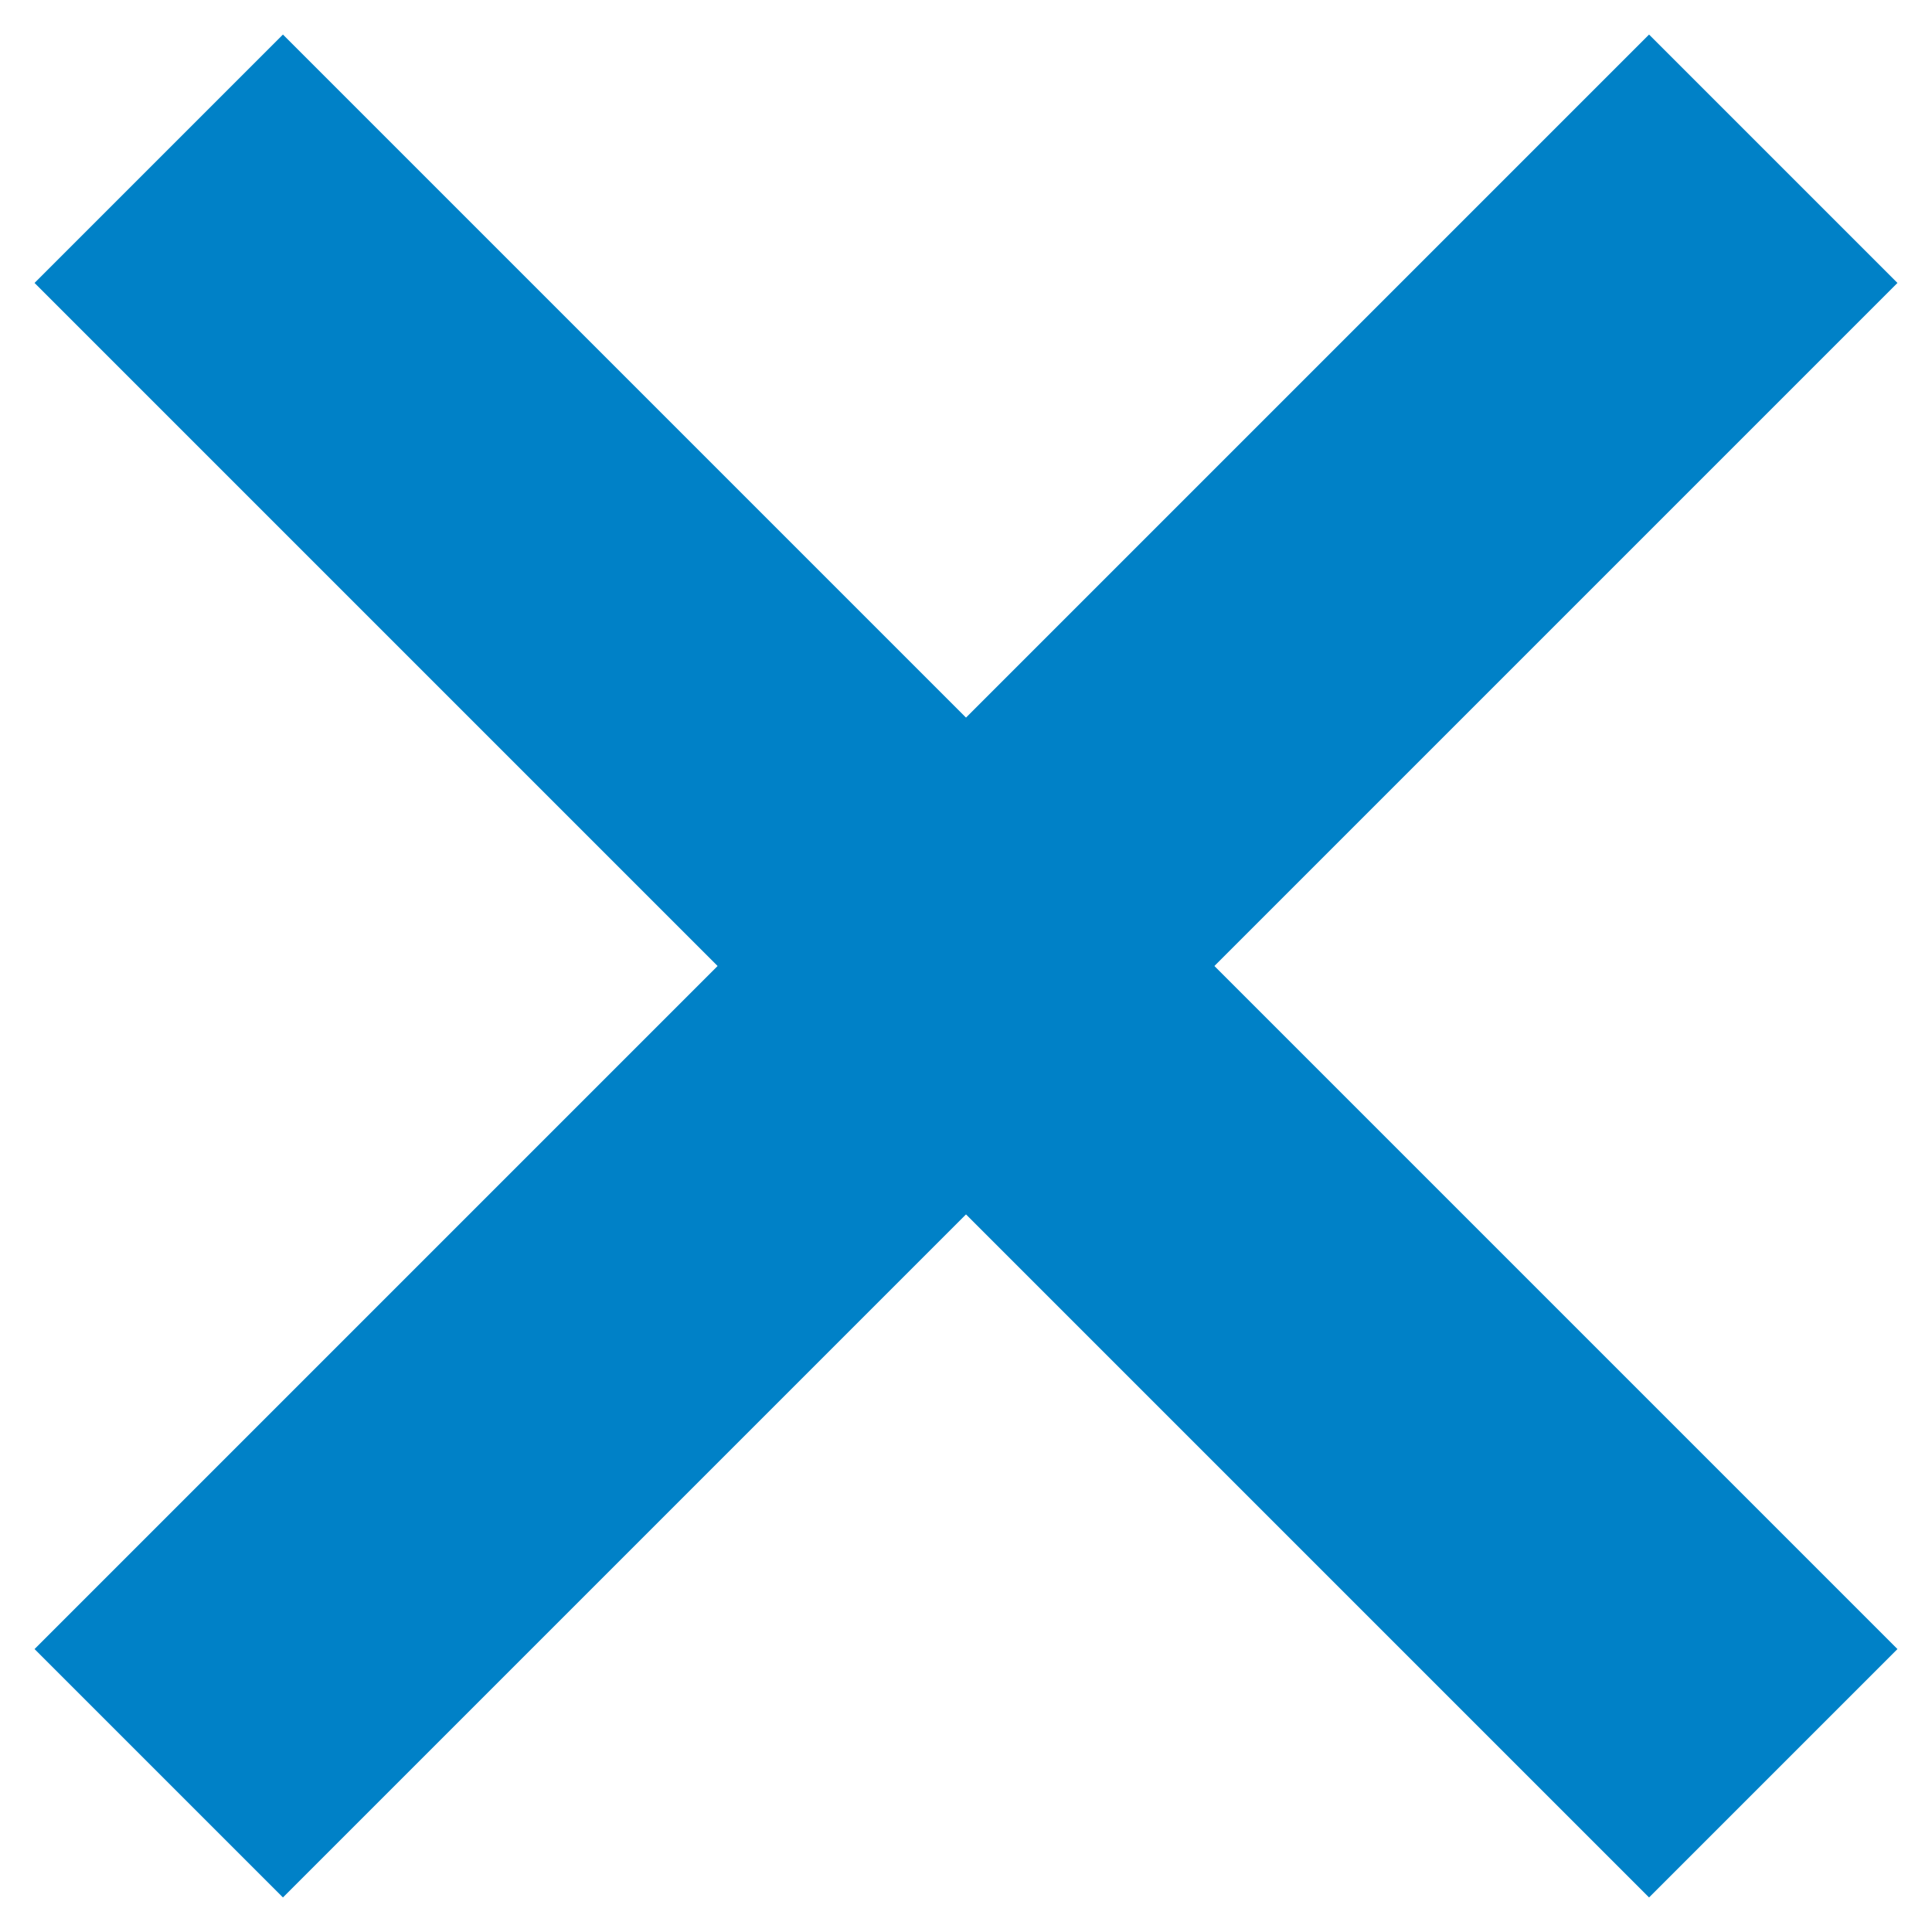
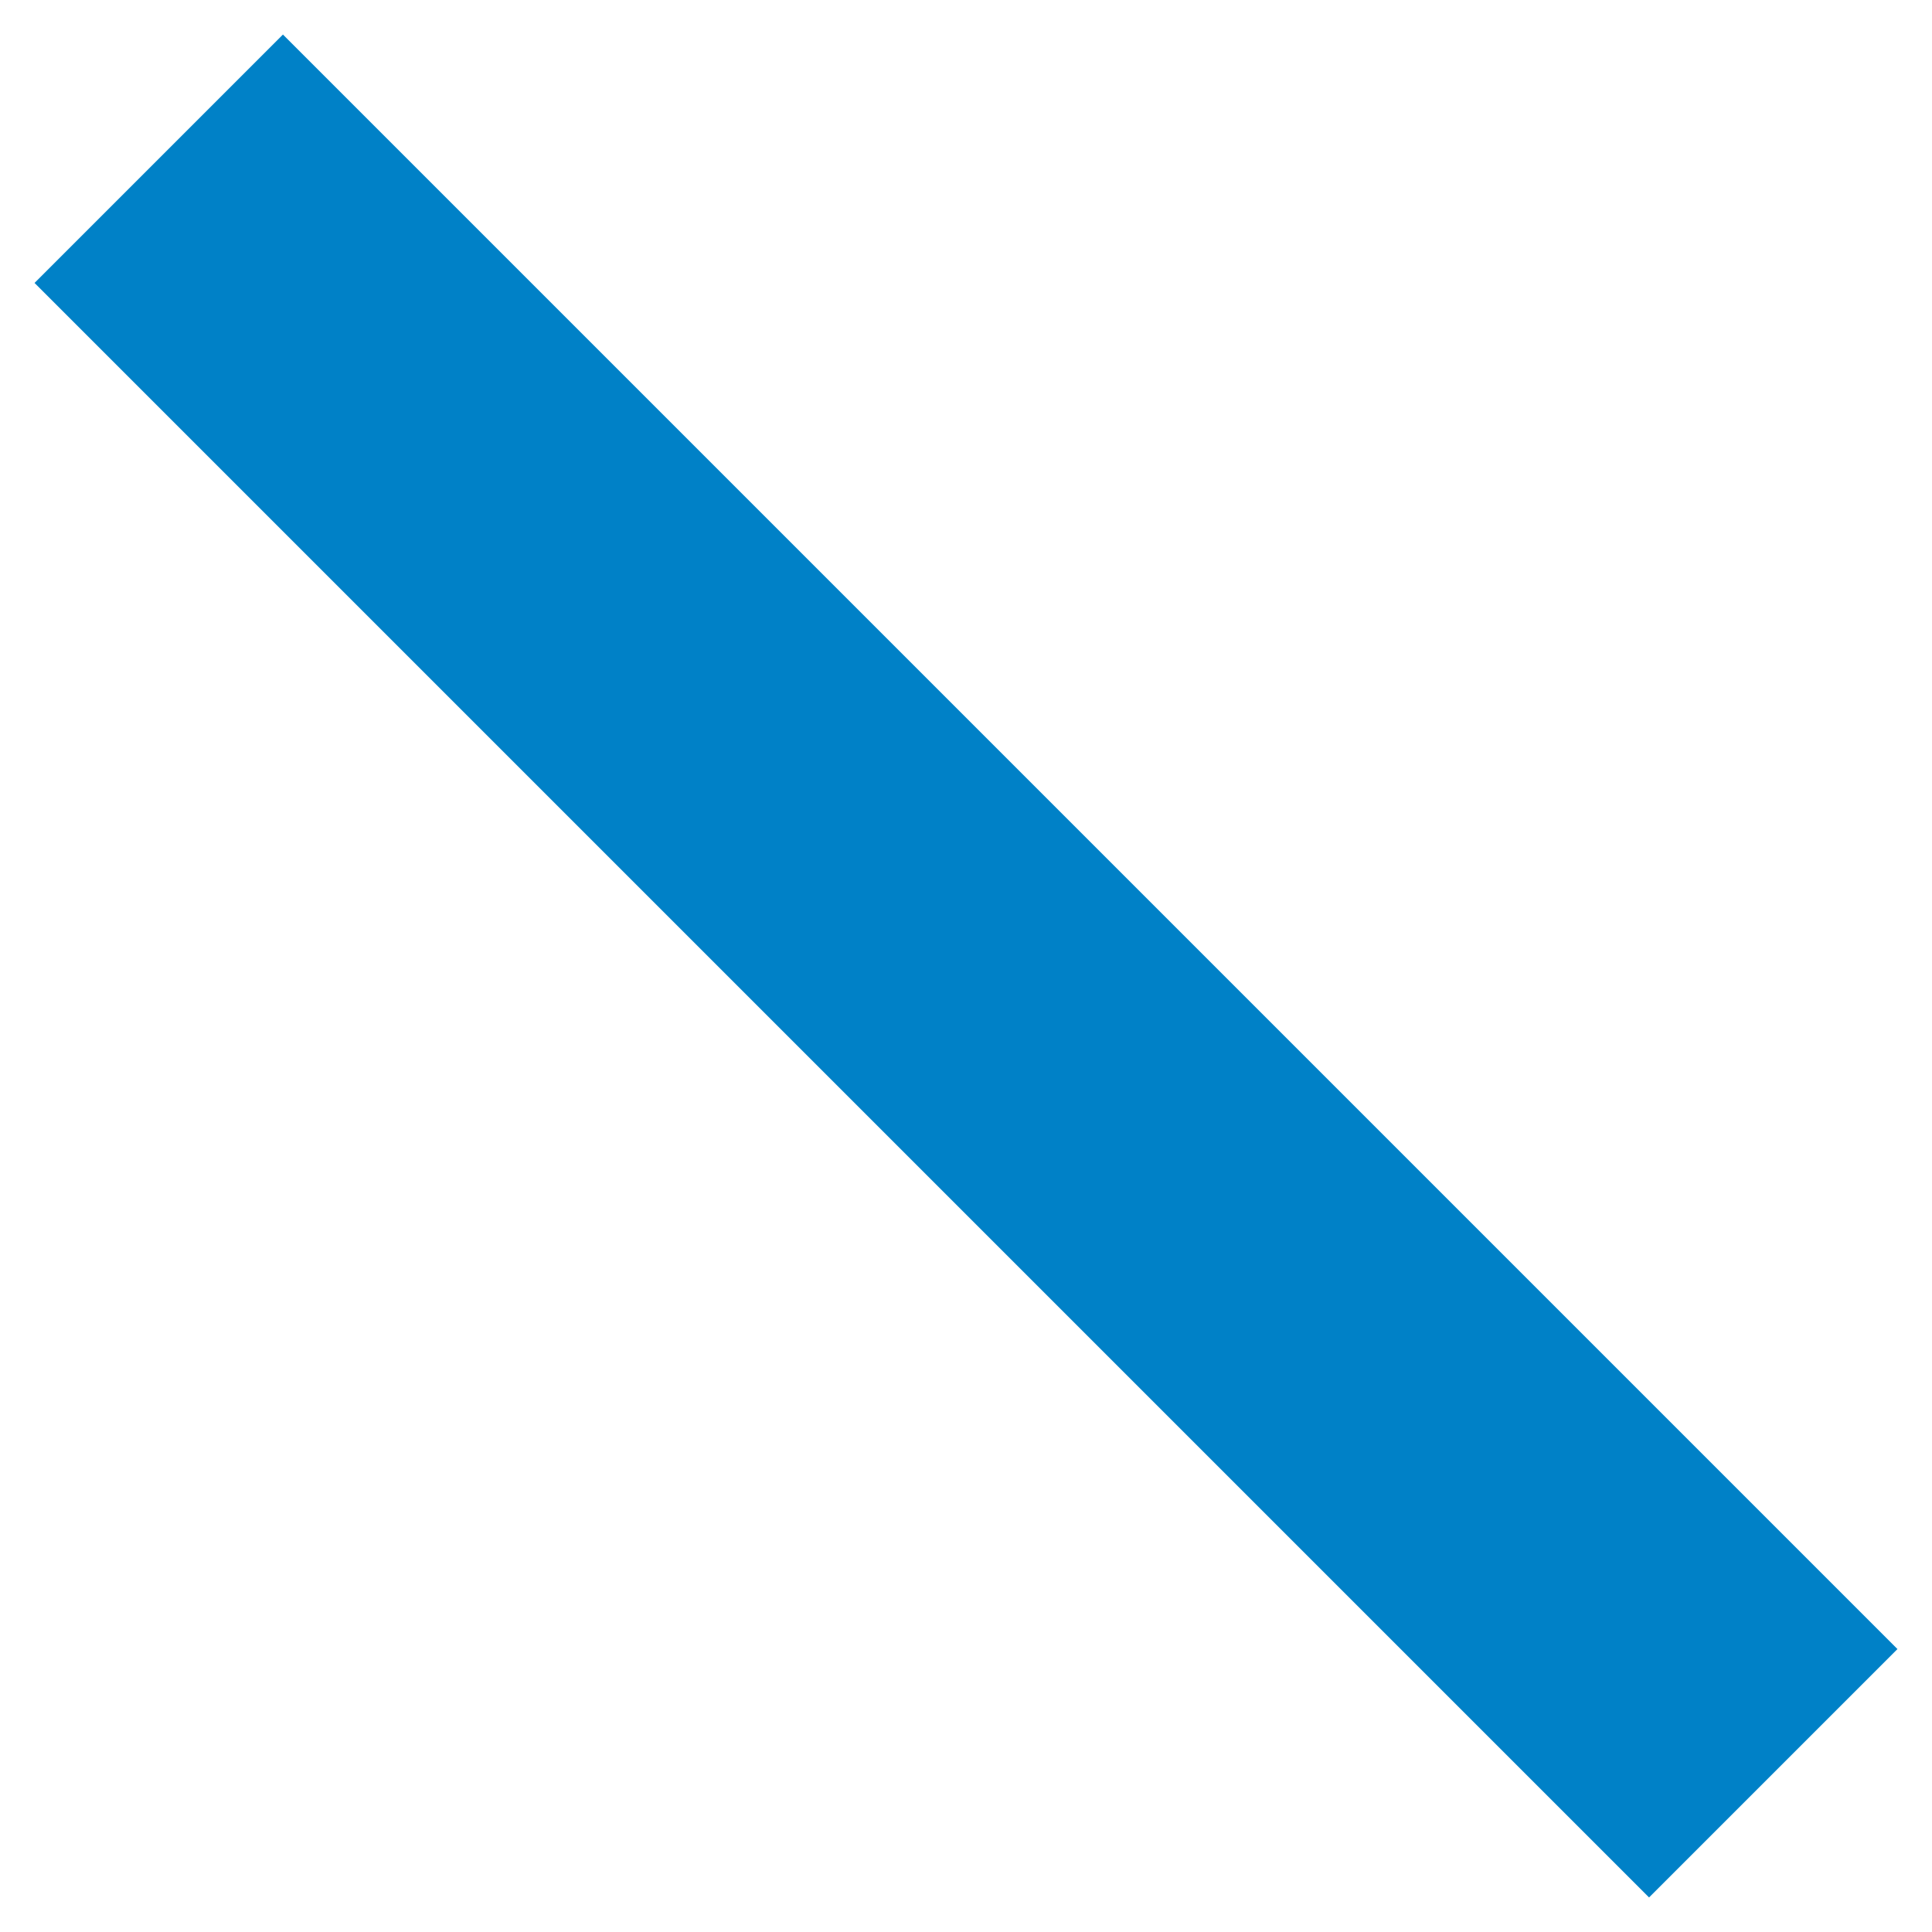
<svg xmlns="http://www.w3.org/2000/svg" width="22px" height="22px" viewBox="0 0 22 22" version="1.1">
  <title>Closed Icon Copy</title>
  <desc>Created with Sketch.</desc>
  <defs />
  <g id="Desktop" stroke="none" stroke-width="1" fill="none" fill-rule="evenodd">
    <g id="Kalbitor-Other-Treatments" transform="translate(-966, -129)">
-       <rect fill="#FFFFFF" x="0" y="0" width="1024" height="768" />
      <g id="Material/Closed-Icon/blue" transform="translate(964, 129)" fill="#0081C7">
-         <polygon id="Fill-4" transform="translate(13, 11) rotate(-45) translate(-13, -11) " points="0 13 26 13 26 9 0 9" />
        <polygon id="Fill-4" transform="translate(13, 11) scale(-1, 1) rotate(-45) translate(-13, -11) " points="0 13 26 13 26 9 0 9" />
      </g>
    </g>
  </g>
</svg>